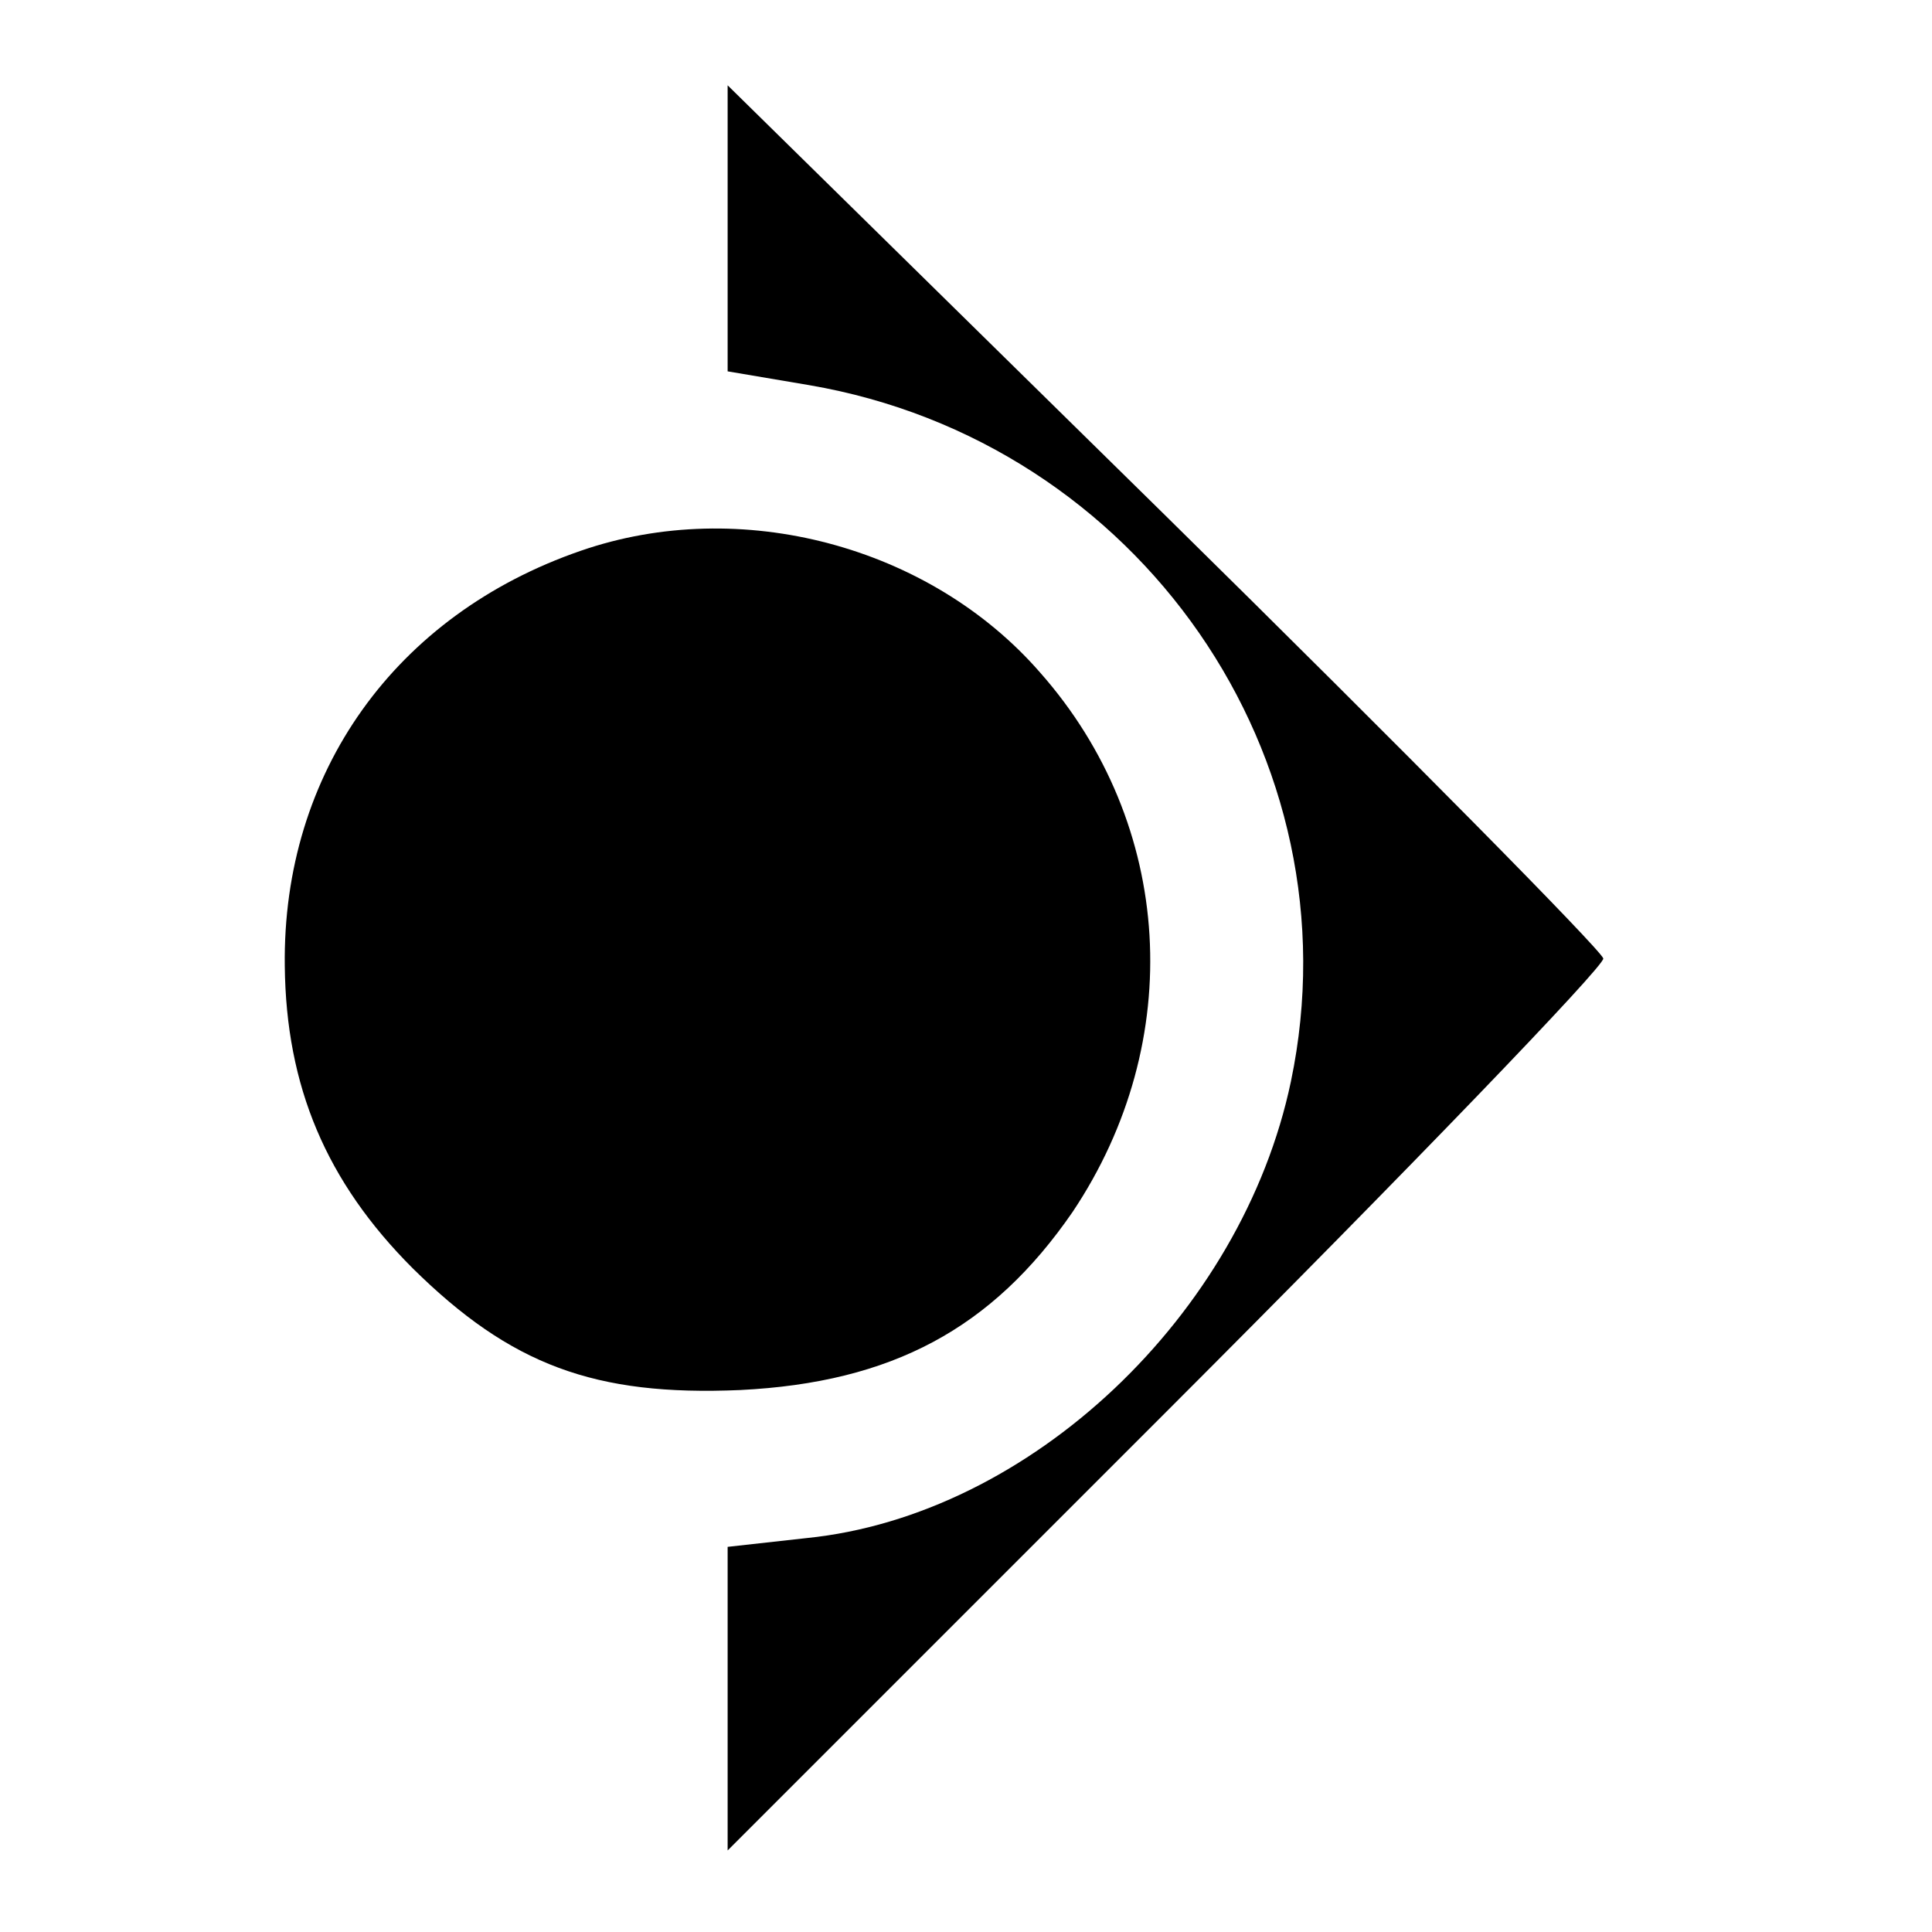
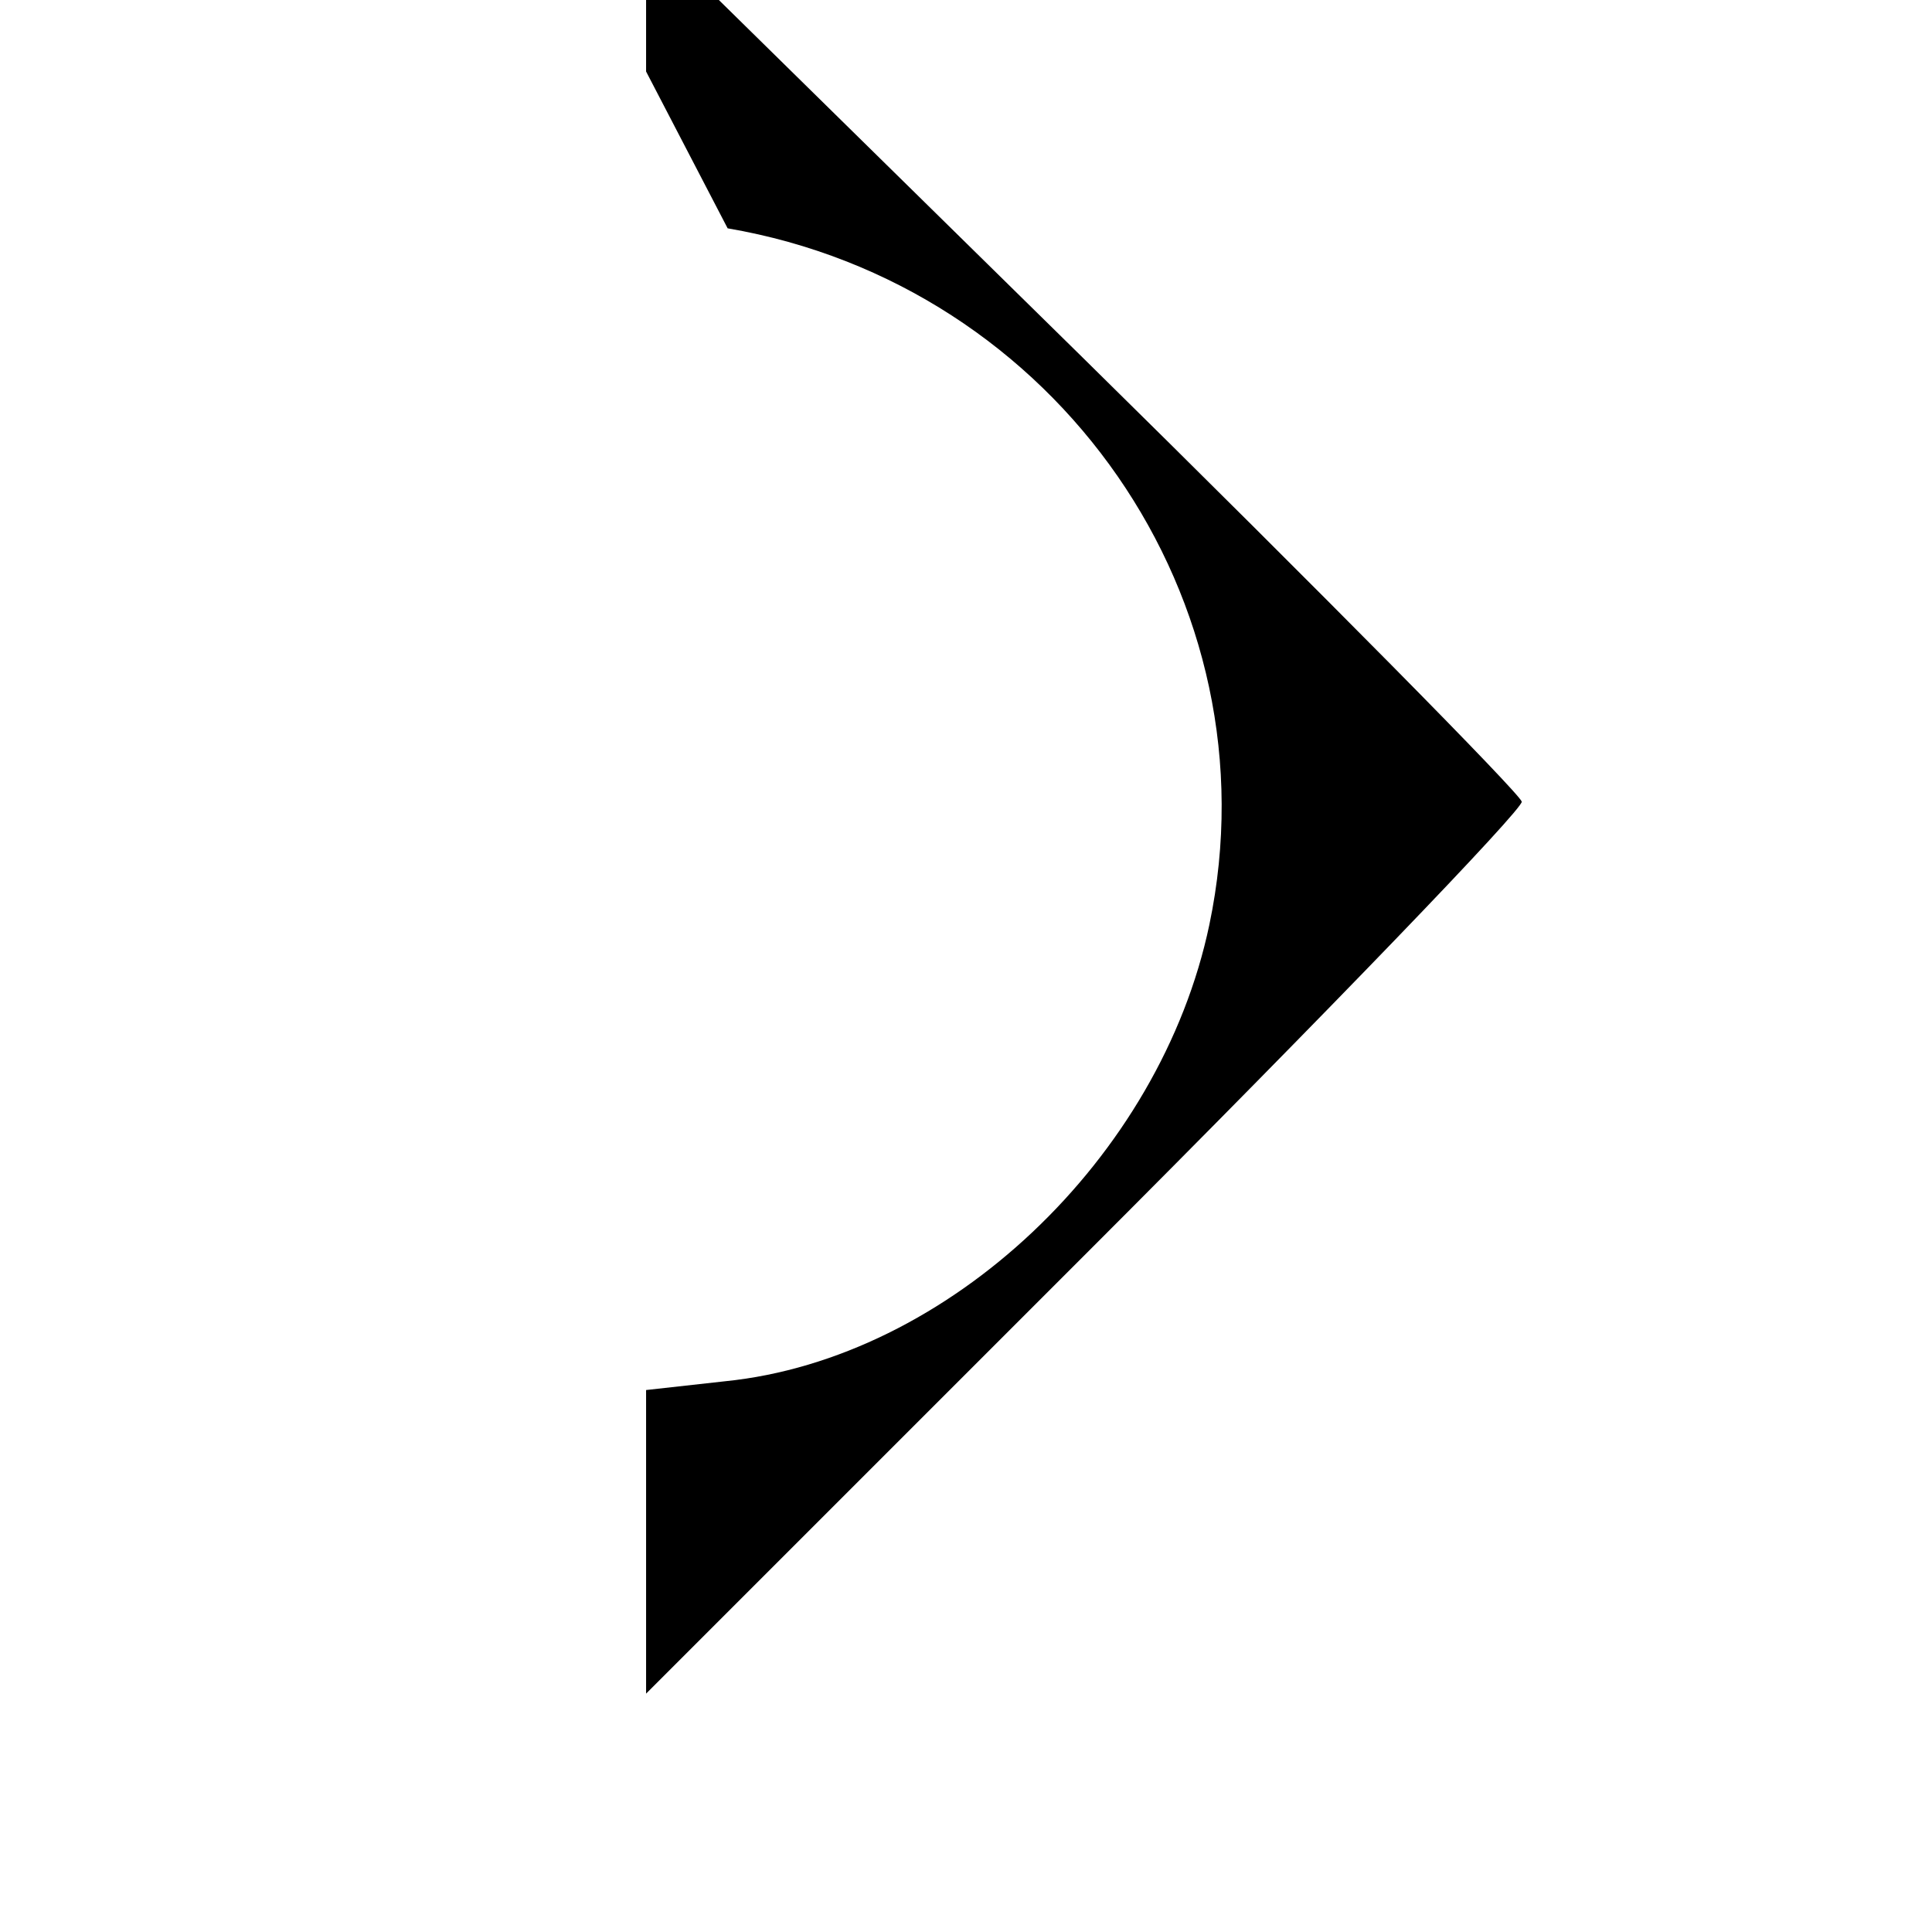
<svg xmlns="http://www.w3.org/2000/svg" version="1.0" width="154pt" height="154pt" viewBox="0 0 154 154" preserveAspectRatio="xMidYMid meet">
  <g transform="translate(0,154) scale(0.1,-0.1)" fill="#000000" stroke="none">
-     <path d="M580 1358 l0 -114 65 -11 c263 -45 438 -297 384 -555 -39 -186 -208 -346 -386 -364 l-63 -7 0 -121 0 -121 350 350 c193 193 349 355 348 361 -2 7 -159 166 -350 354 l-348 342 0 -114z" />
-     <path d="M463 1101 c-148 -51 -238 -177 -236 -331 1 -96 33 -172 102 -241 78 -77 145 -102 261 -97 121 6 201 49 265 142 91 136 81 309 -26 430 -88 101 -239 141 -366 97z" />
+     <path d="M580 1358 c263 -45 438 -297 384 -555 -39 -186 -208 -346 -386 -364 l-63 -7 0 -121 0 -121 350 350 c193 193 349 355 348 361 -2 7 -159 166 -350 354 l-348 342 0 -114z" />
  </g>
</svg>